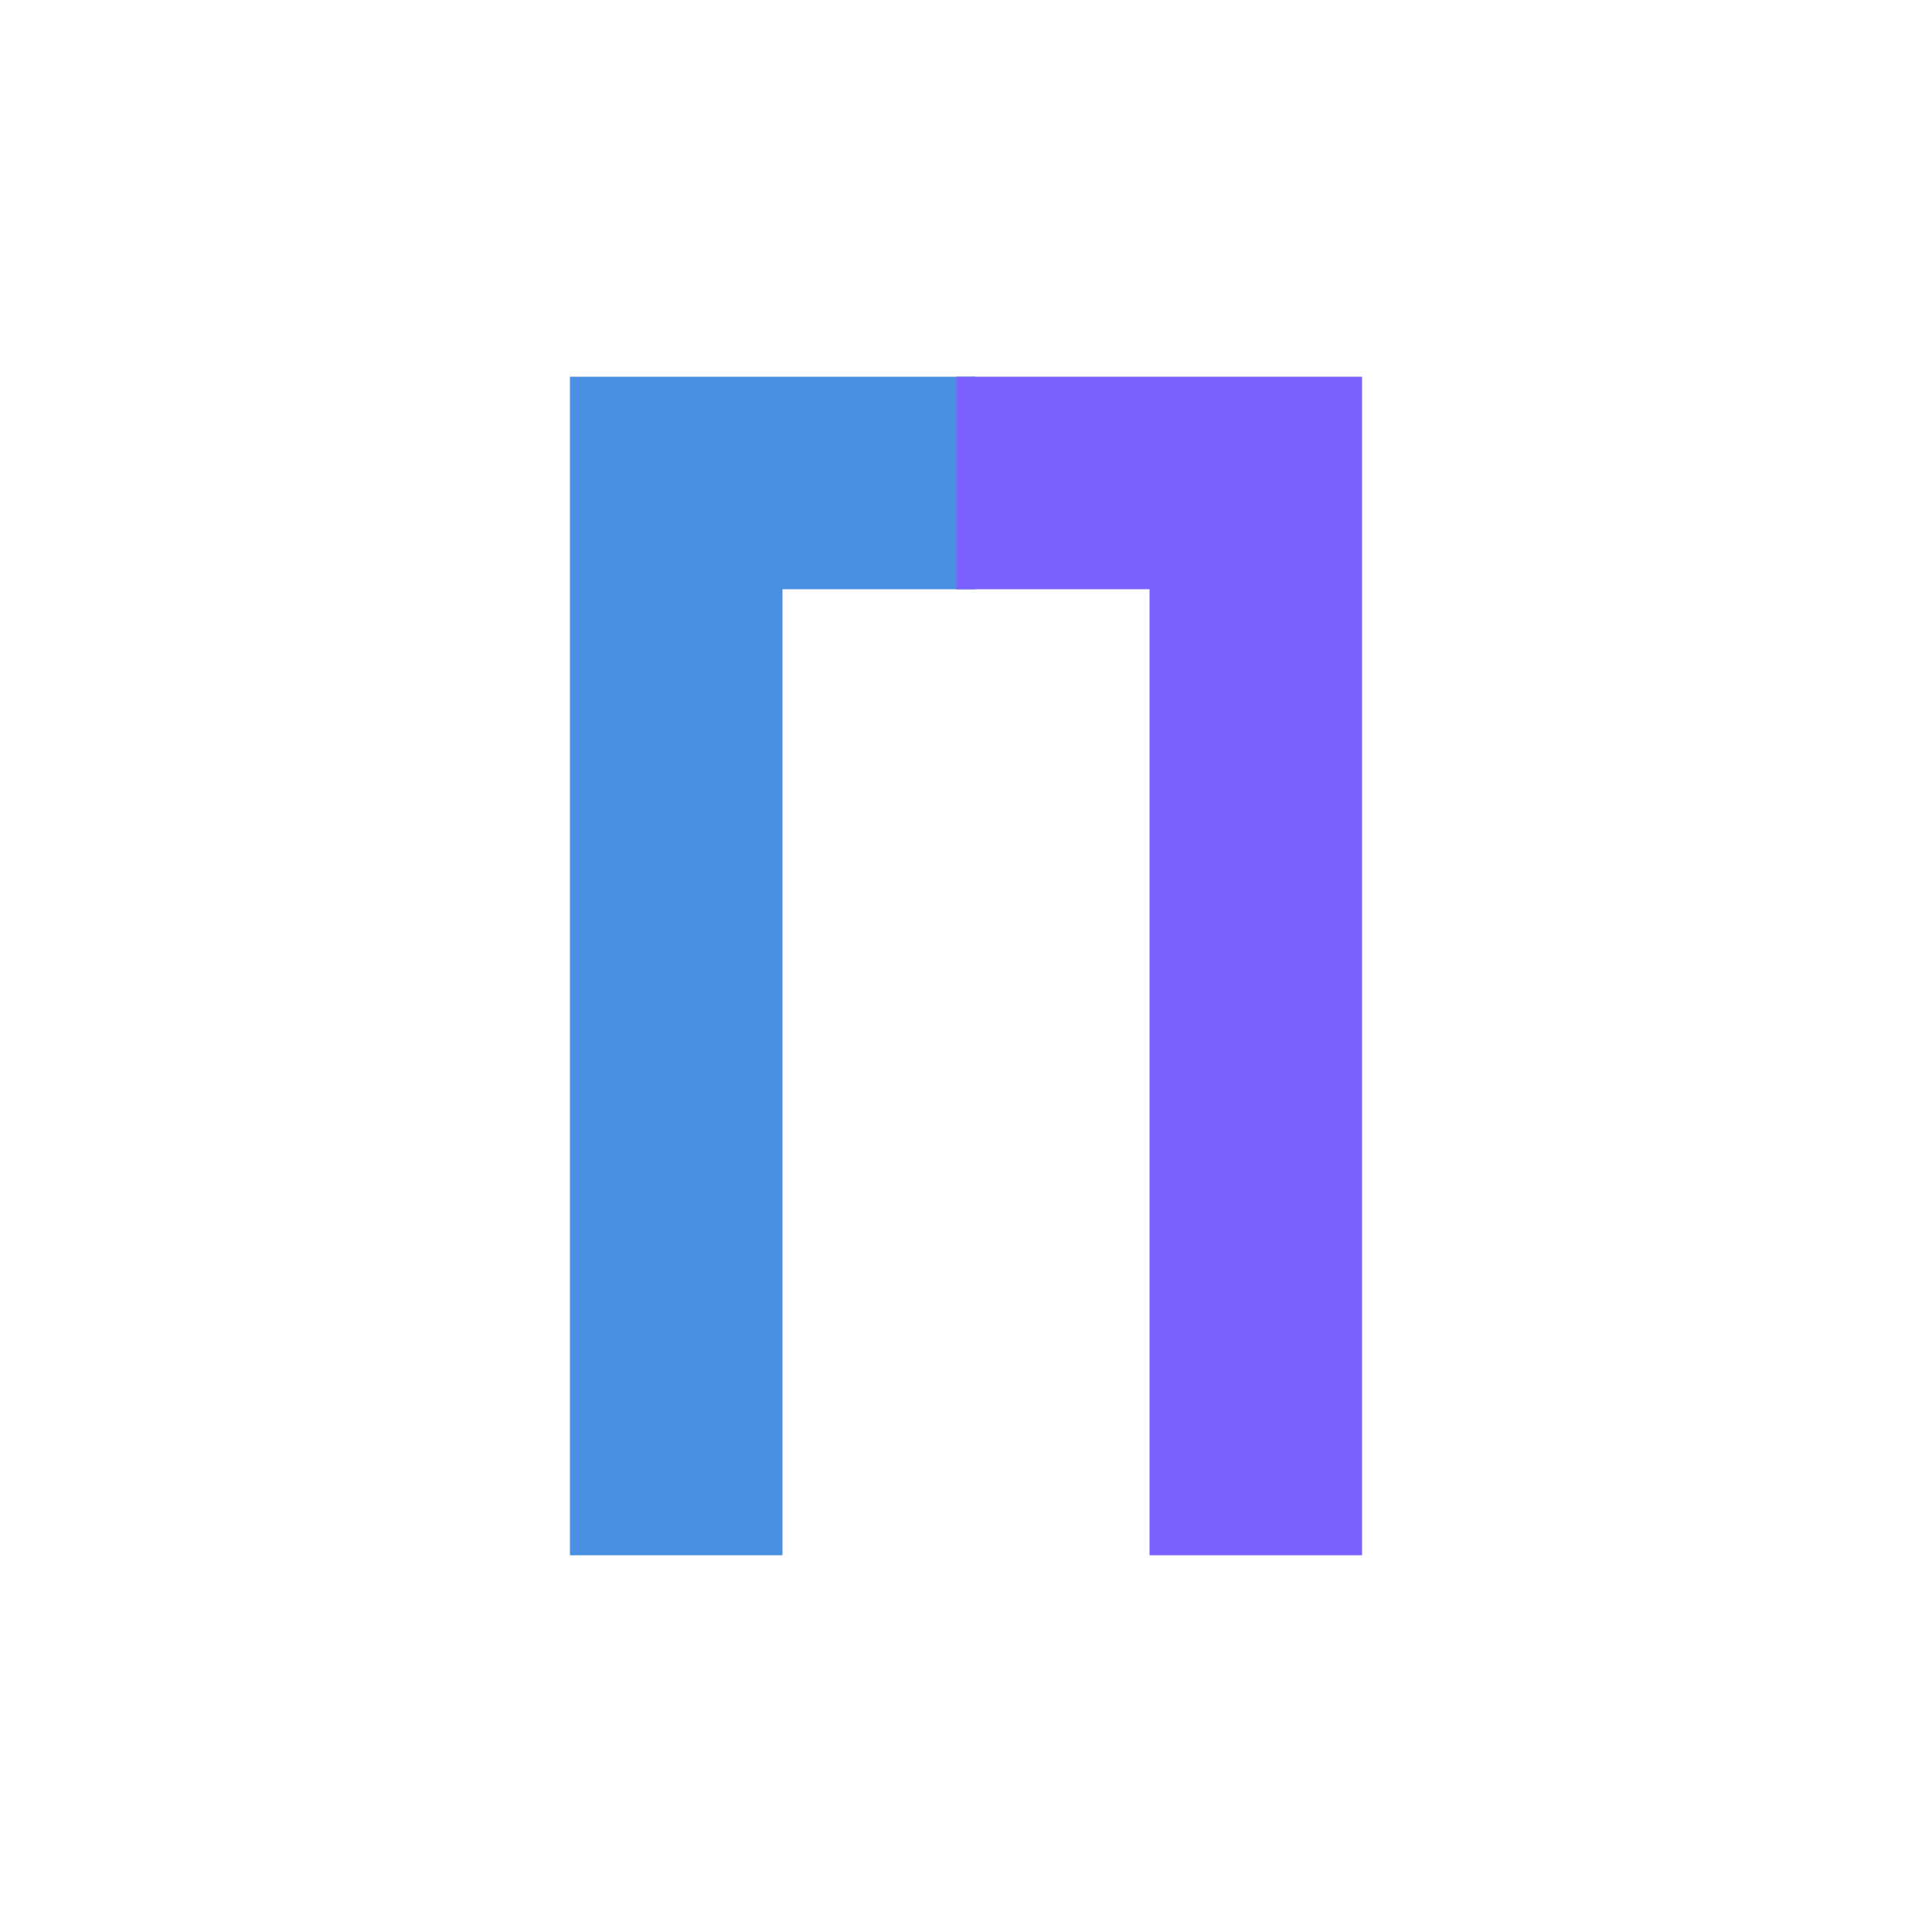
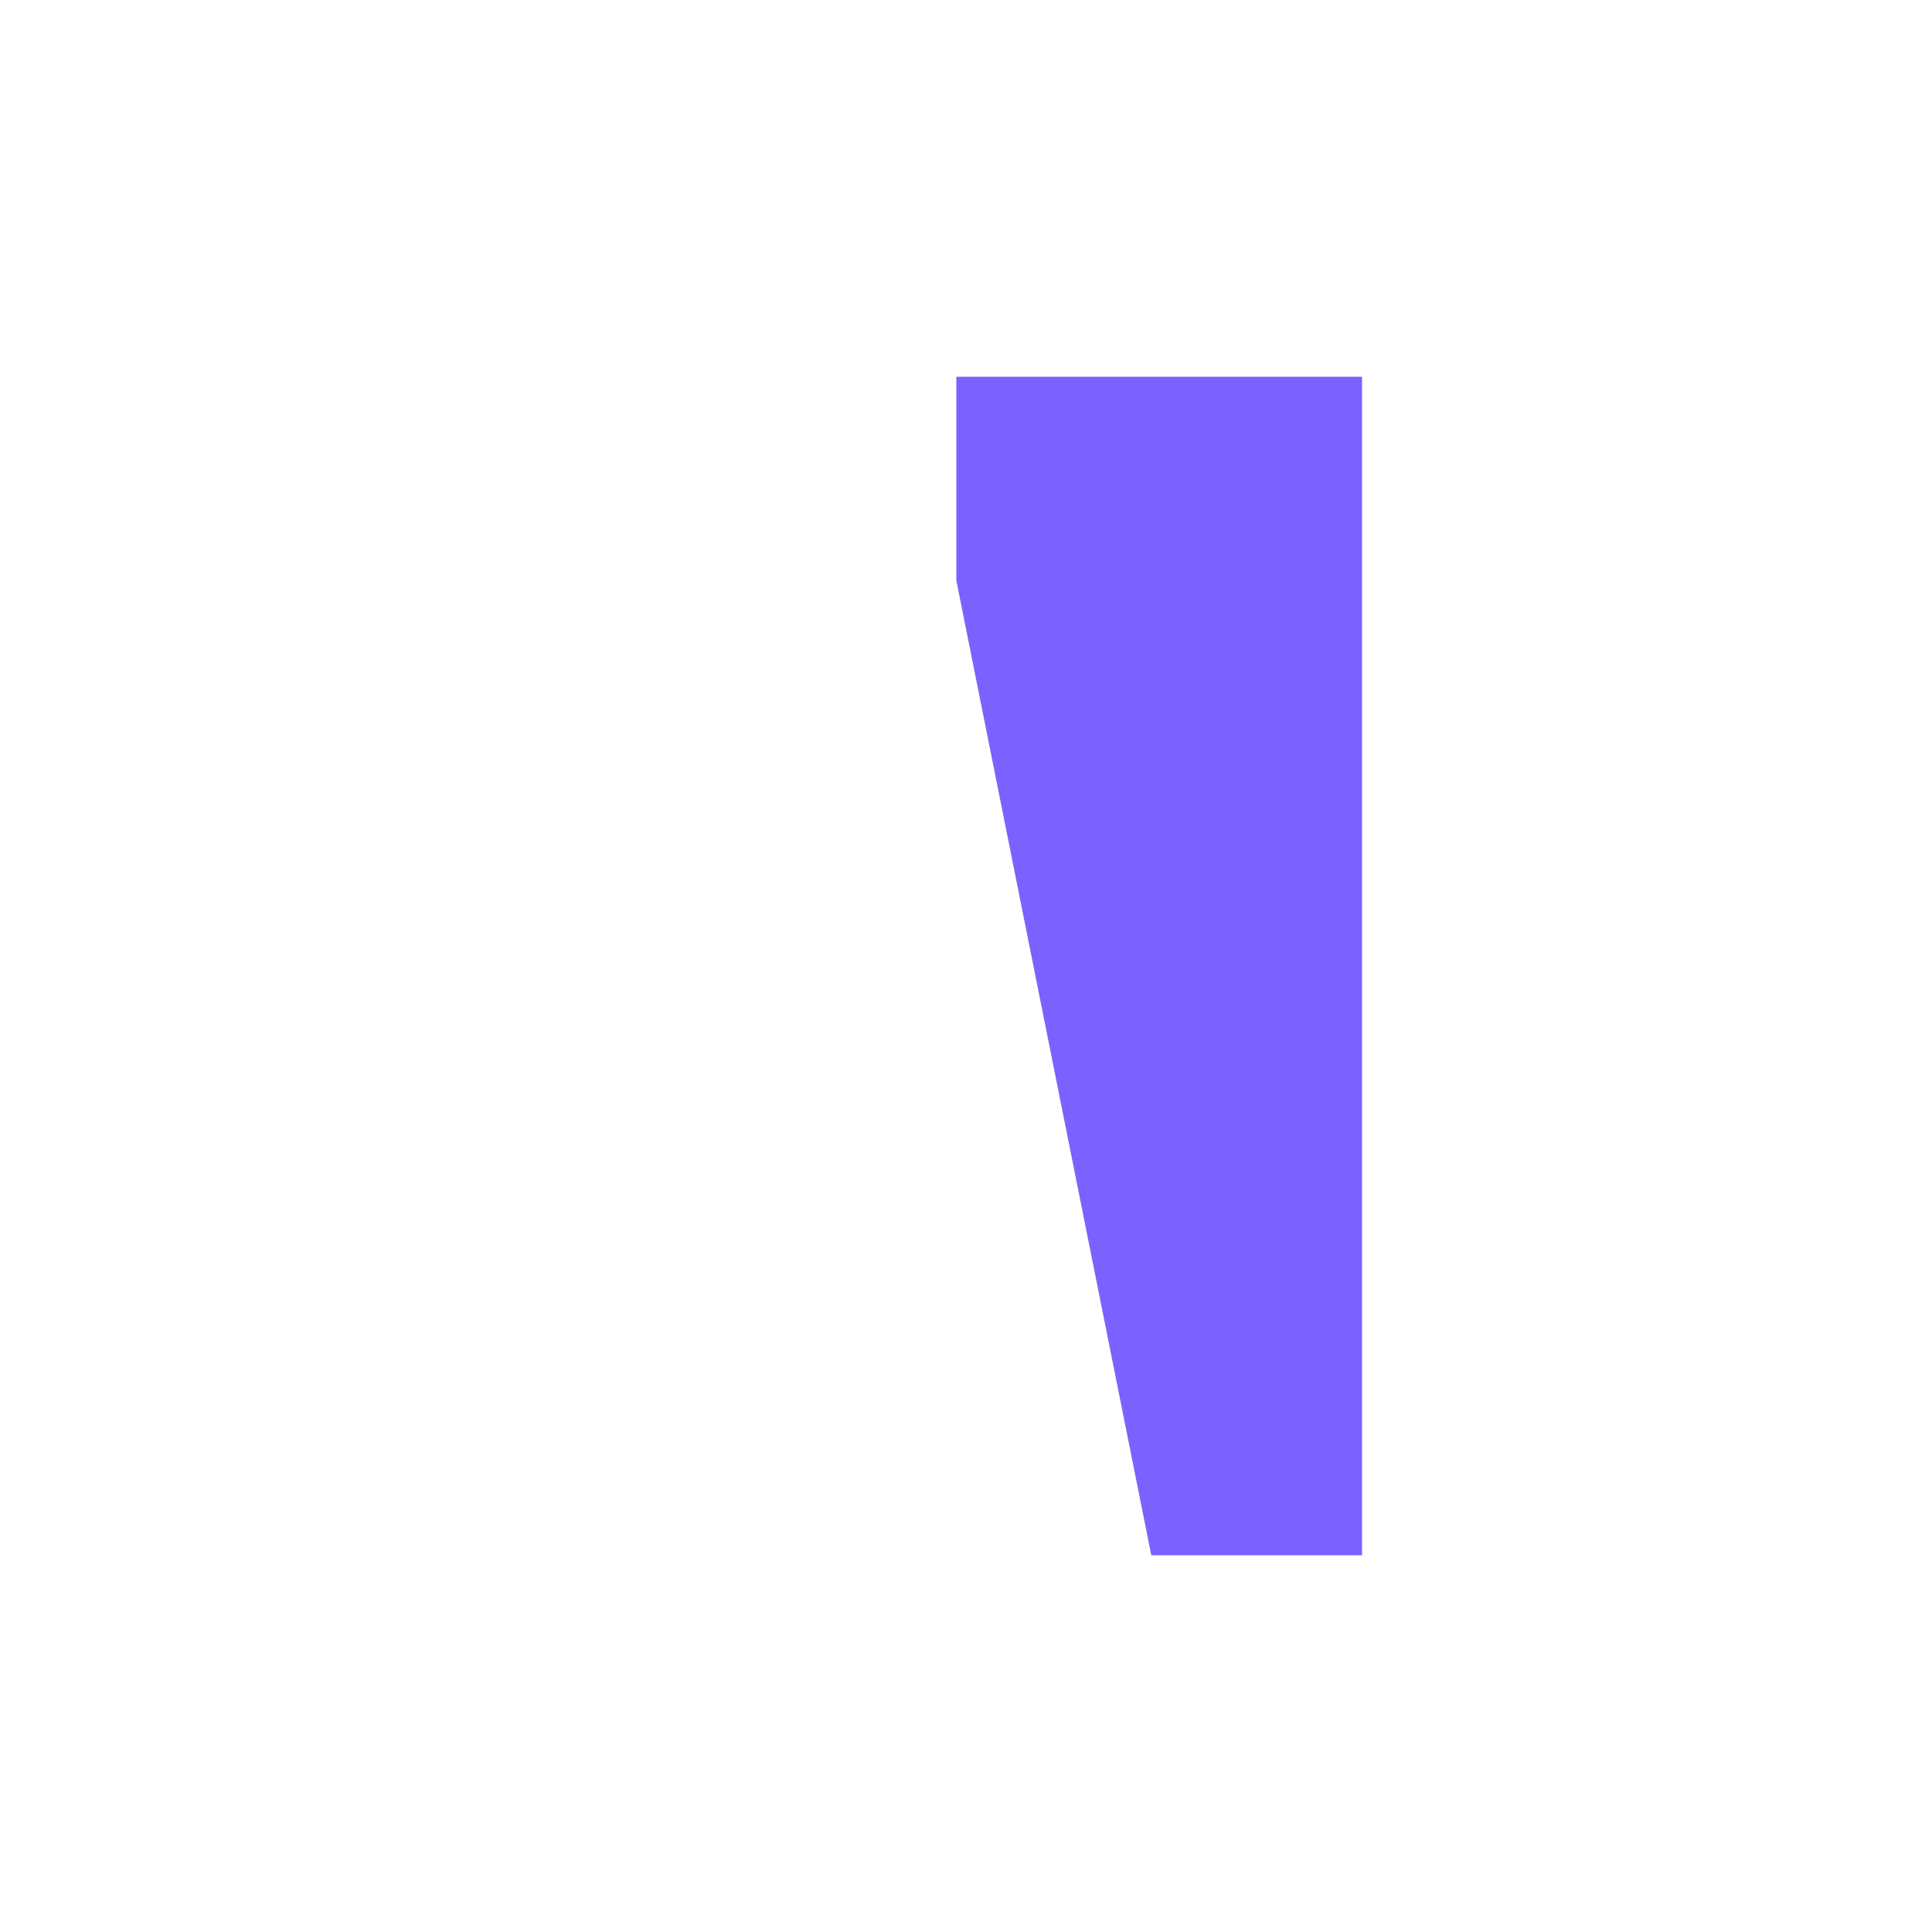
<svg xmlns="http://www.w3.org/2000/svg" width="200" height="200" viewBox="0 0 200 200">
-   <path d="M60 40 L60 160 L80 160 L80 60 L100 60 L100 40 Z" fill="#4A90E2" stroke="#4A90E2" stroke-width="2" />
-   <path d="M140 40 L140 160 L120 160 L120 60 L100 60 L100 40 Z" fill="#7B61FF" stroke="#7B61FF" stroke-width="2" />
+   <path d="M140 40 L140 160 L120 160 L100 60 L100 40 Z" fill="#7B61FF" stroke="#7B61FF" stroke-width="2" />
</svg>